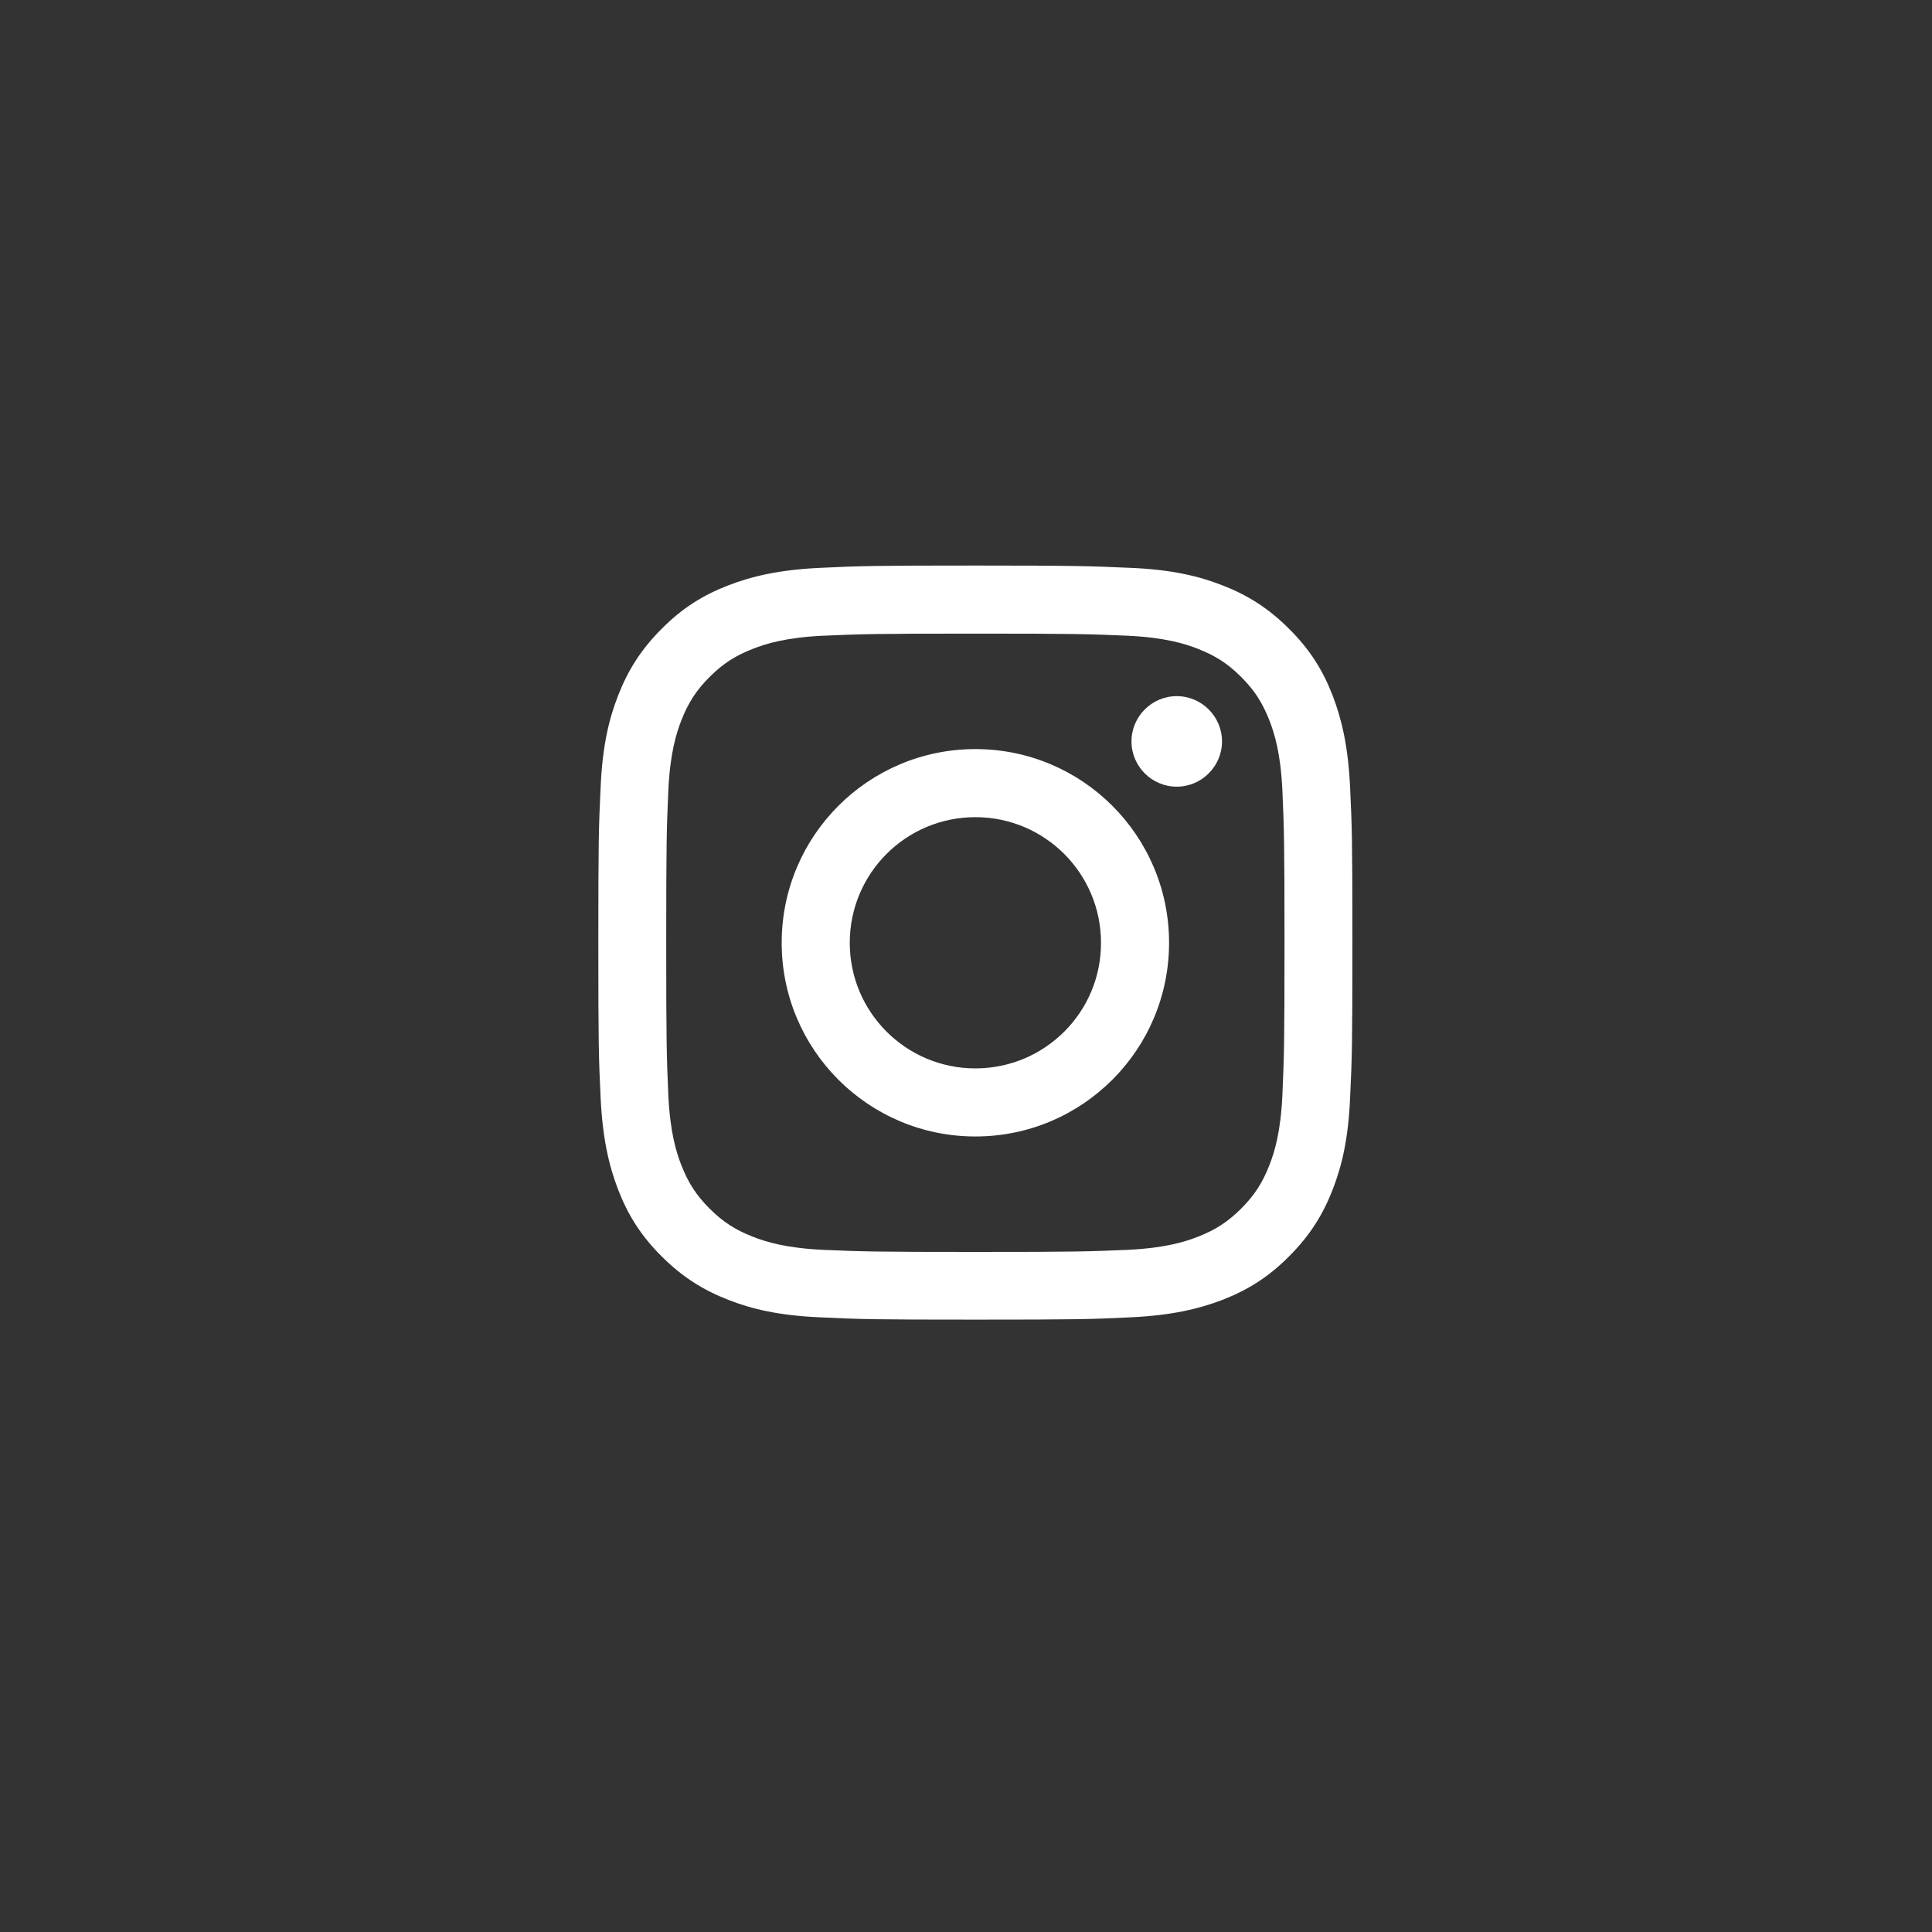
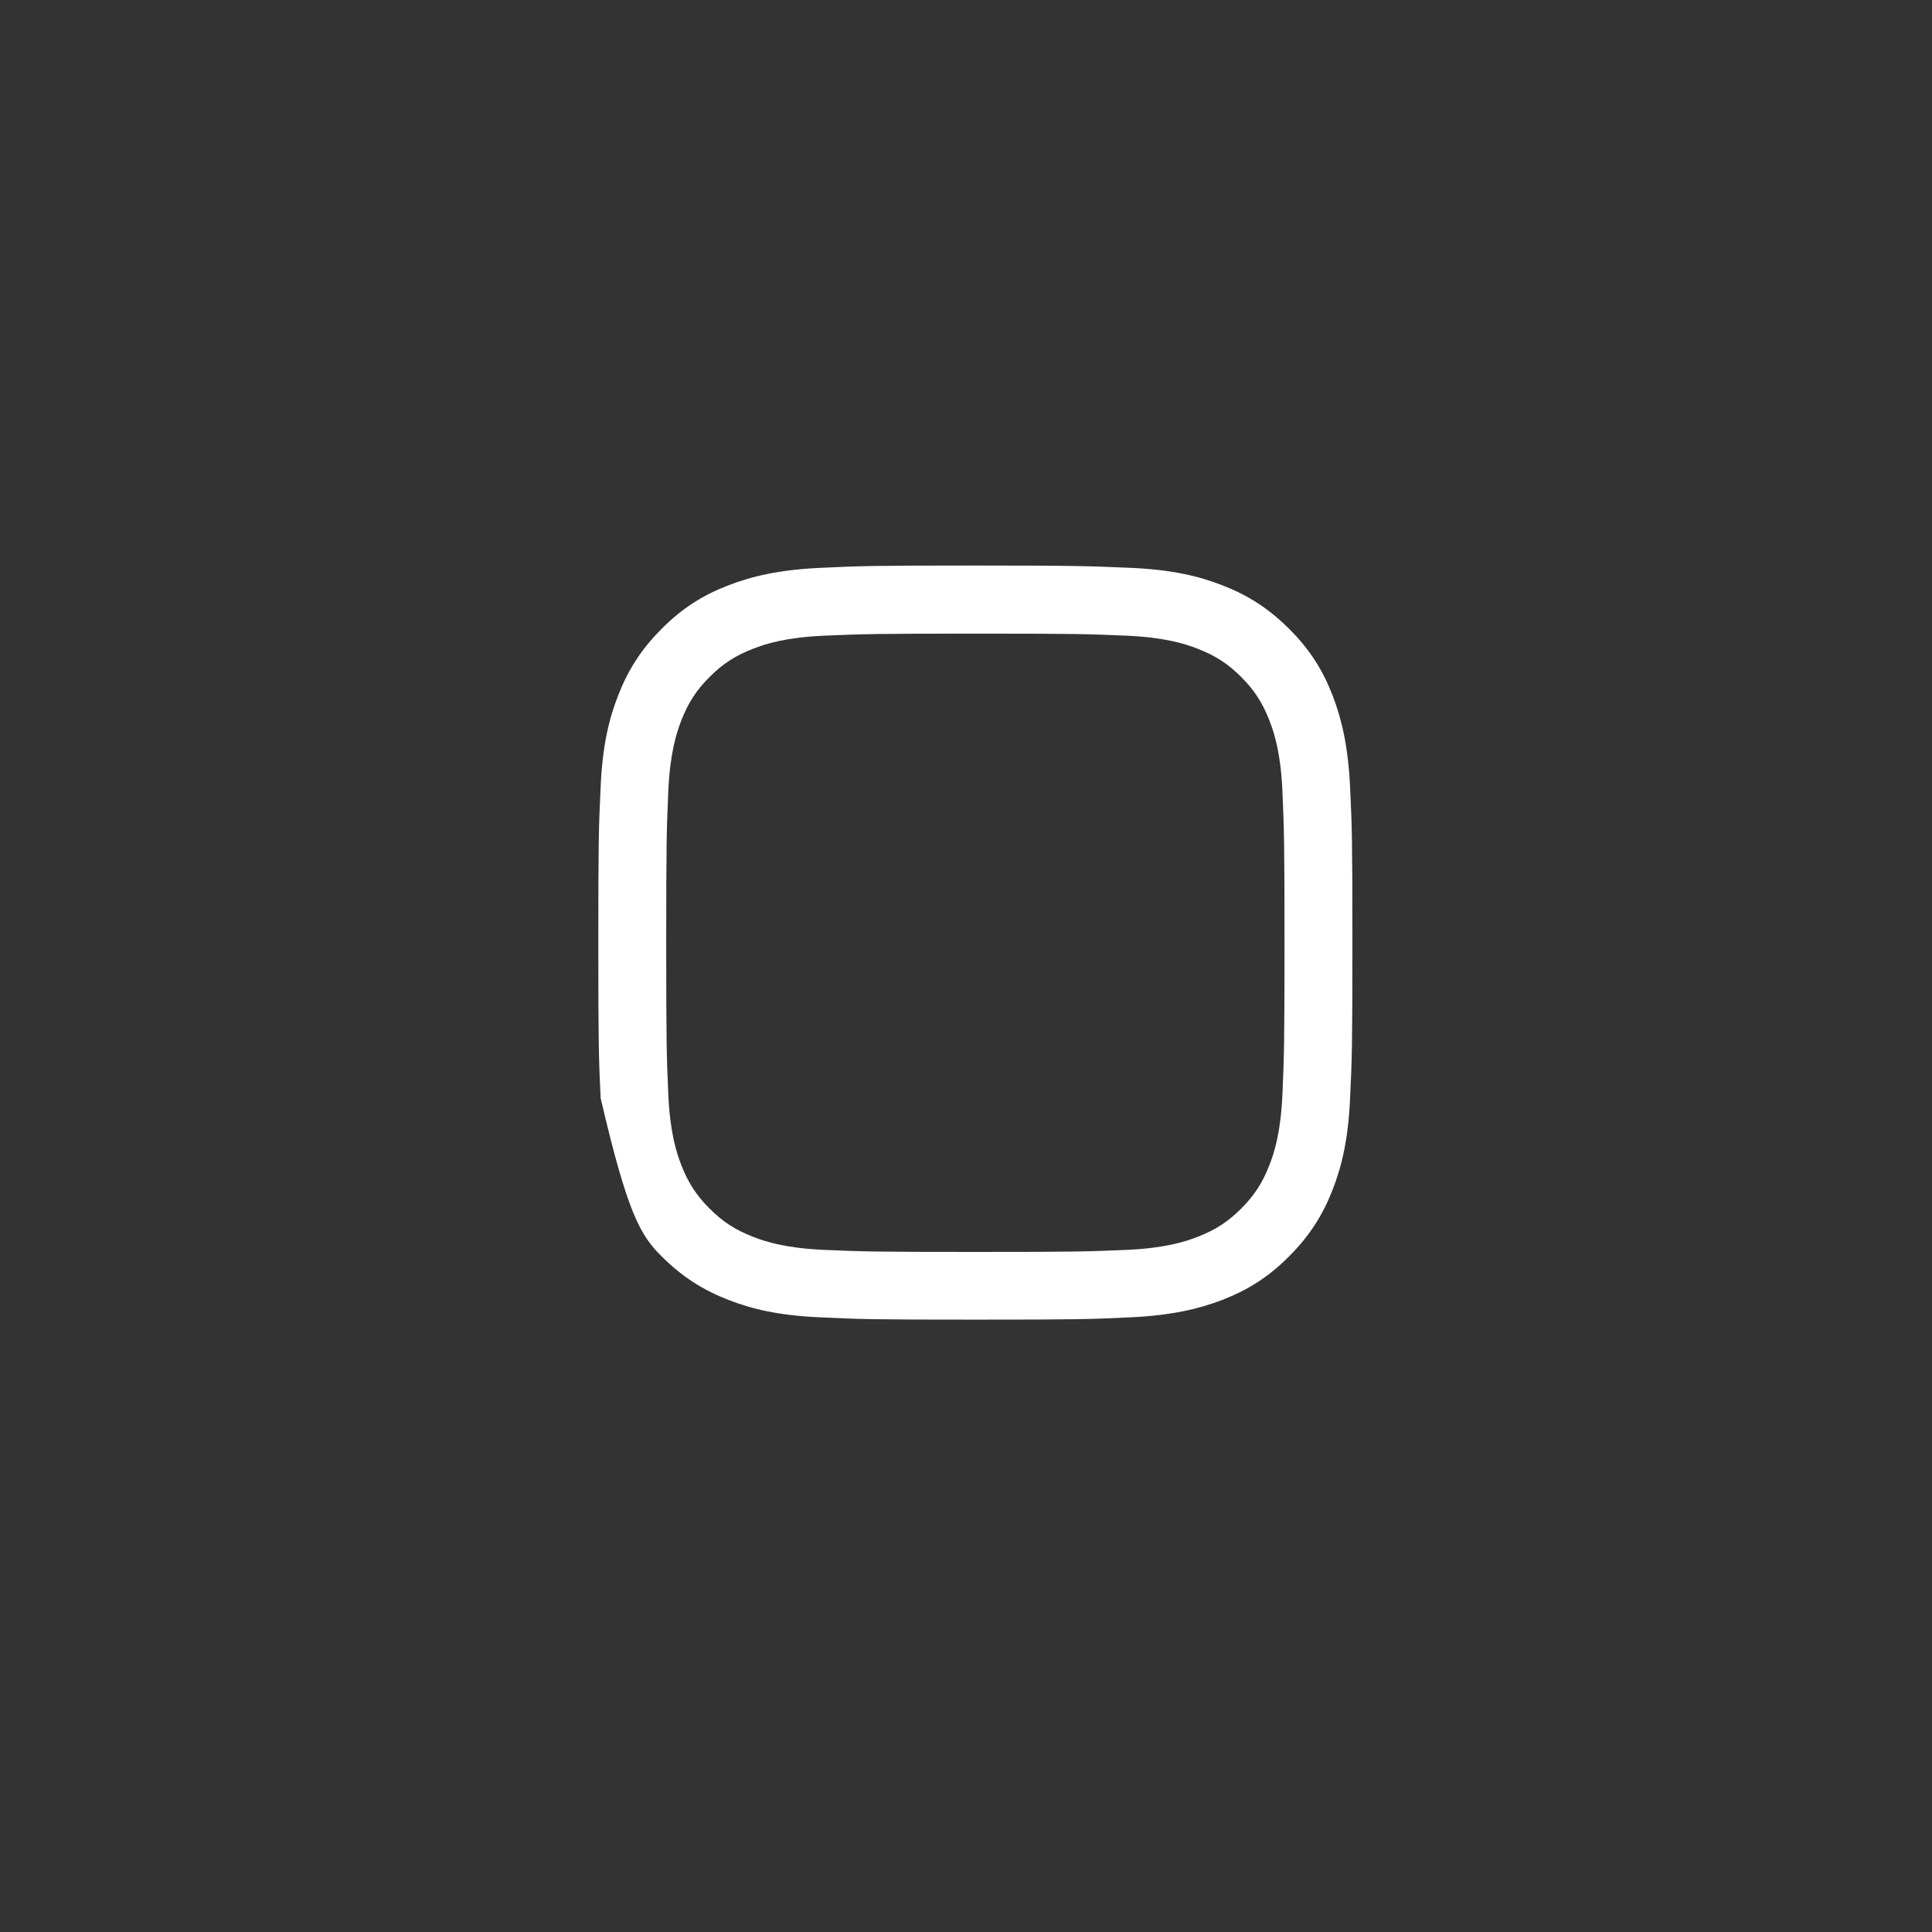
<svg xmlns="http://www.w3.org/2000/svg" width="55" height="55" viewBox="0 0 55 55" fill="none">
  <rect x="0" y="0" width="55" height="55" fill="#333333" stroke="none" />
-   <path d="M54.6 0H0V54.6H54.6V0Z" fill="none" />
-   <path d="M27.767 18.038C30.633 18.038 30.971 18.049 32.107 18.098C33.155 18.148 33.723 18.322 34.1 18.47C34.602 18.666 34.957 18.895 35.334 19.272C35.71 19.649 35.94 20.004 36.136 20.506C36.284 20.883 36.458 21.45 36.507 22.499C36.556 23.629 36.567 23.973 36.567 26.839C36.567 29.705 36.556 30.044 36.507 31.179C36.458 32.227 36.284 32.795 36.136 33.172C35.94 33.674 35.71 34.029 35.334 34.406C34.957 34.782 34.602 35.012 34.1 35.208C33.723 35.356 33.155 35.53 32.107 35.58C30.977 35.629 30.638 35.64 27.767 35.64C24.901 35.64 24.562 35.629 23.426 35.58C22.378 35.53 21.811 35.356 21.434 35.208C20.931 35.012 20.577 34.782 20.2 34.406C19.823 34.029 19.594 33.674 19.397 33.172C19.25 32.795 19.075 32.227 19.026 31.179C18.977 30.049 18.966 29.705 18.966 26.839C18.966 23.973 18.977 23.634 19.026 22.499C19.075 21.45 19.25 20.883 19.397 20.506C19.594 20.004 19.823 19.649 20.2 19.272C20.577 18.895 20.931 18.666 21.434 18.47C21.811 18.322 22.378 18.148 23.426 18.098C24.562 18.049 24.901 18.038 27.767 18.038ZM27.767 16.1C24.851 16.1 24.486 16.111 23.339 16.166C22.198 16.22 21.417 16.4 20.735 16.663C20.031 16.935 19.43 17.301 18.835 17.902C18.24 18.497 17.869 19.097 17.596 19.802C17.328 20.484 17.148 21.265 17.099 22.406C17.044 23.552 17.033 23.918 17.033 26.834C17.033 29.749 17.044 30.114 17.099 31.261C17.154 32.402 17.334 33.183 17.596 33.865C17.869 34.569 18.235 35.17 18.835 35.765C19.43 36.36 20.031 36.731 20.735 37.005C21.417 37.272 22.198 37.452 23.339 37.501C24.486 37.556 24.851 37.567 27.767 37.567C30.682 37.567 31.048 37.556 32.194 37.501C33.336 37.447 34.116 37.267 34.799 37.005C35.503 36.731 36.103 36.366 36.698 35.765C37.294 35.17 37.665 34.569 37.938 33.865C38.205 33.183 38.385 32.402 38.434 31.261C38.489 30.114 38.5 29.749 38.5 26.834C38.5 23.918 38.489 23.552 38.434 22.406C38.38 21.265 38.2 20.484 37.938 19.802C37.665 19.097 37.299 18.497 36.698 17.902C36.103 17.307 35.503 16.935 34.799 16.663C34.116 16.395 33.336 16.215 32.194 16.166C31.048 16.116 30.682 16.1 27.767 16.1Z" fill="white" />
-   <path d="M27.767 21.325C24.721 21.325 22.253 23.793 22.253 26.839C22.253 29.885 24.721 32.353 27.767 32.353C30.813 32.353 33.281 29.885 33.281 26.839C33.281 23.793 30.813 21.325 27.767 21.325ZM27.767 30.415C25.791 30.415 24.191 28.815 24.191 26.839C24.191 24.863 25.791 23.263 27.767 23.263C29.743 23.263 31.343 24.863 31.343 26.839C31.348 28.815 29.743 30.415 27.767 30.415Z" fill="white" />
-   <path d="M34.788 21.106C34.788 21.816 34.209 22.395 33.499 22.395C32.79 22.395 32.211 21.816 32.211 21.106C32.211 20.397 32.79 19.818 33.499 19.818C34.209 19.818 34.788 20.397 34.788 21.106Z" fill="white" />
+   <path d="M27.767 18.038C30.633 18.038 30.971 18.049 32.107 18.098C33.155 18.148 33.723 18.322 34.1 18.47C34.602 18.666 34.957 18.895 35.334 19.272C35.71 19.649 35.94 20.004 36.136 20.506C36.284 20.883 36.458 21.45 36.507 22.499C36.556 23.629 36.567 23.973 36.567 26.839C36.567 29.705 36.556 30.044 36.507 31.179C36.458 32.227 36.284 32.795 36.136 33.172C35.94 33.674 35.71 34.029 35.334 34.406C34.957 34.782 34.602 35.012 34.1 35.208C33.723 35.356 33.155 35.53 32.107 35.58C30.977 35.629 30.638 35.64 27.767 35.64C24.901 35.64 24.562 35.629 23.426 35.58C22.378 35.53 21.811 35.356 21.434 35.208C20.931 35.012 20.577 34.782 20.2 34.406C19.823 34.029 19.594 33.674 19.397 33.172C19.25 32.795 19.075 32.227 19.026 31.179C18.977 30.049 18.966 29.705 18.966 26.839C18.966 23.973 18.977 23.634 19.026 22.499C19.075 21.45 19.25 20.883 19.397 20.506C19.594 20.004 19.823 19.649 20.2 19.272C20.577 18.895 20.931 18.666 21.434 18.47C21.811 18.322 22.378 18.148 23.426 18.098C24.562 18.049 24.901 18.038 27.767 18.038ZM27.767 16.1C24.851 16.1 24.486 16.111 23.339 16.166C22.198 16.22 21.417 16.4 20.735 16.663C20.031 16.935 19.43 17.301 18.835 17.902C18.24 18.497 17.869 19.097 17.596 19.802C17.328 20.484 17.148 21.265 17.099 22.406C17.044 23.552 17.033 23.918 17.033 26.834C17.033 29.749 17.044 30.114 17.099 31.261C17.869 34.569 18.235 35.17 18.835 35.765C19.43 36.36 20.031 36.731 20.735 37.005C21.417 37.272 22.198 37.452 23.339 37.501C24.486 37.556 24.851 37.567 27.767 37.567C30.682 37.567 31.048 37.556 32.194 37.501C33.336 37.447 34.116 37.267 34.799 37.005C35.503 36.731 36.103 36.366 36.698 35.765C37.294 35.17 37.665 34.569 37.938 33.865C38.205 33.183 38.385 32.402 38.434 31.261C38.489 30.114 38.5 29.749 38.5 26.834C38.5 23.918 38.489 23.552 38.434 22.406C38.38 21.265 38.2 20.484 37.938 19.802C37.665 19.097 37.299 18.497 36.698 17.902C36.103 17.307 35.503 16.935 34.799 16.663C34.116 16.395 33.336 16.215 32.194 16.166C31.048 16.116 30.682 16.1 27.767 16.1Z" fill="white" />
</svg>